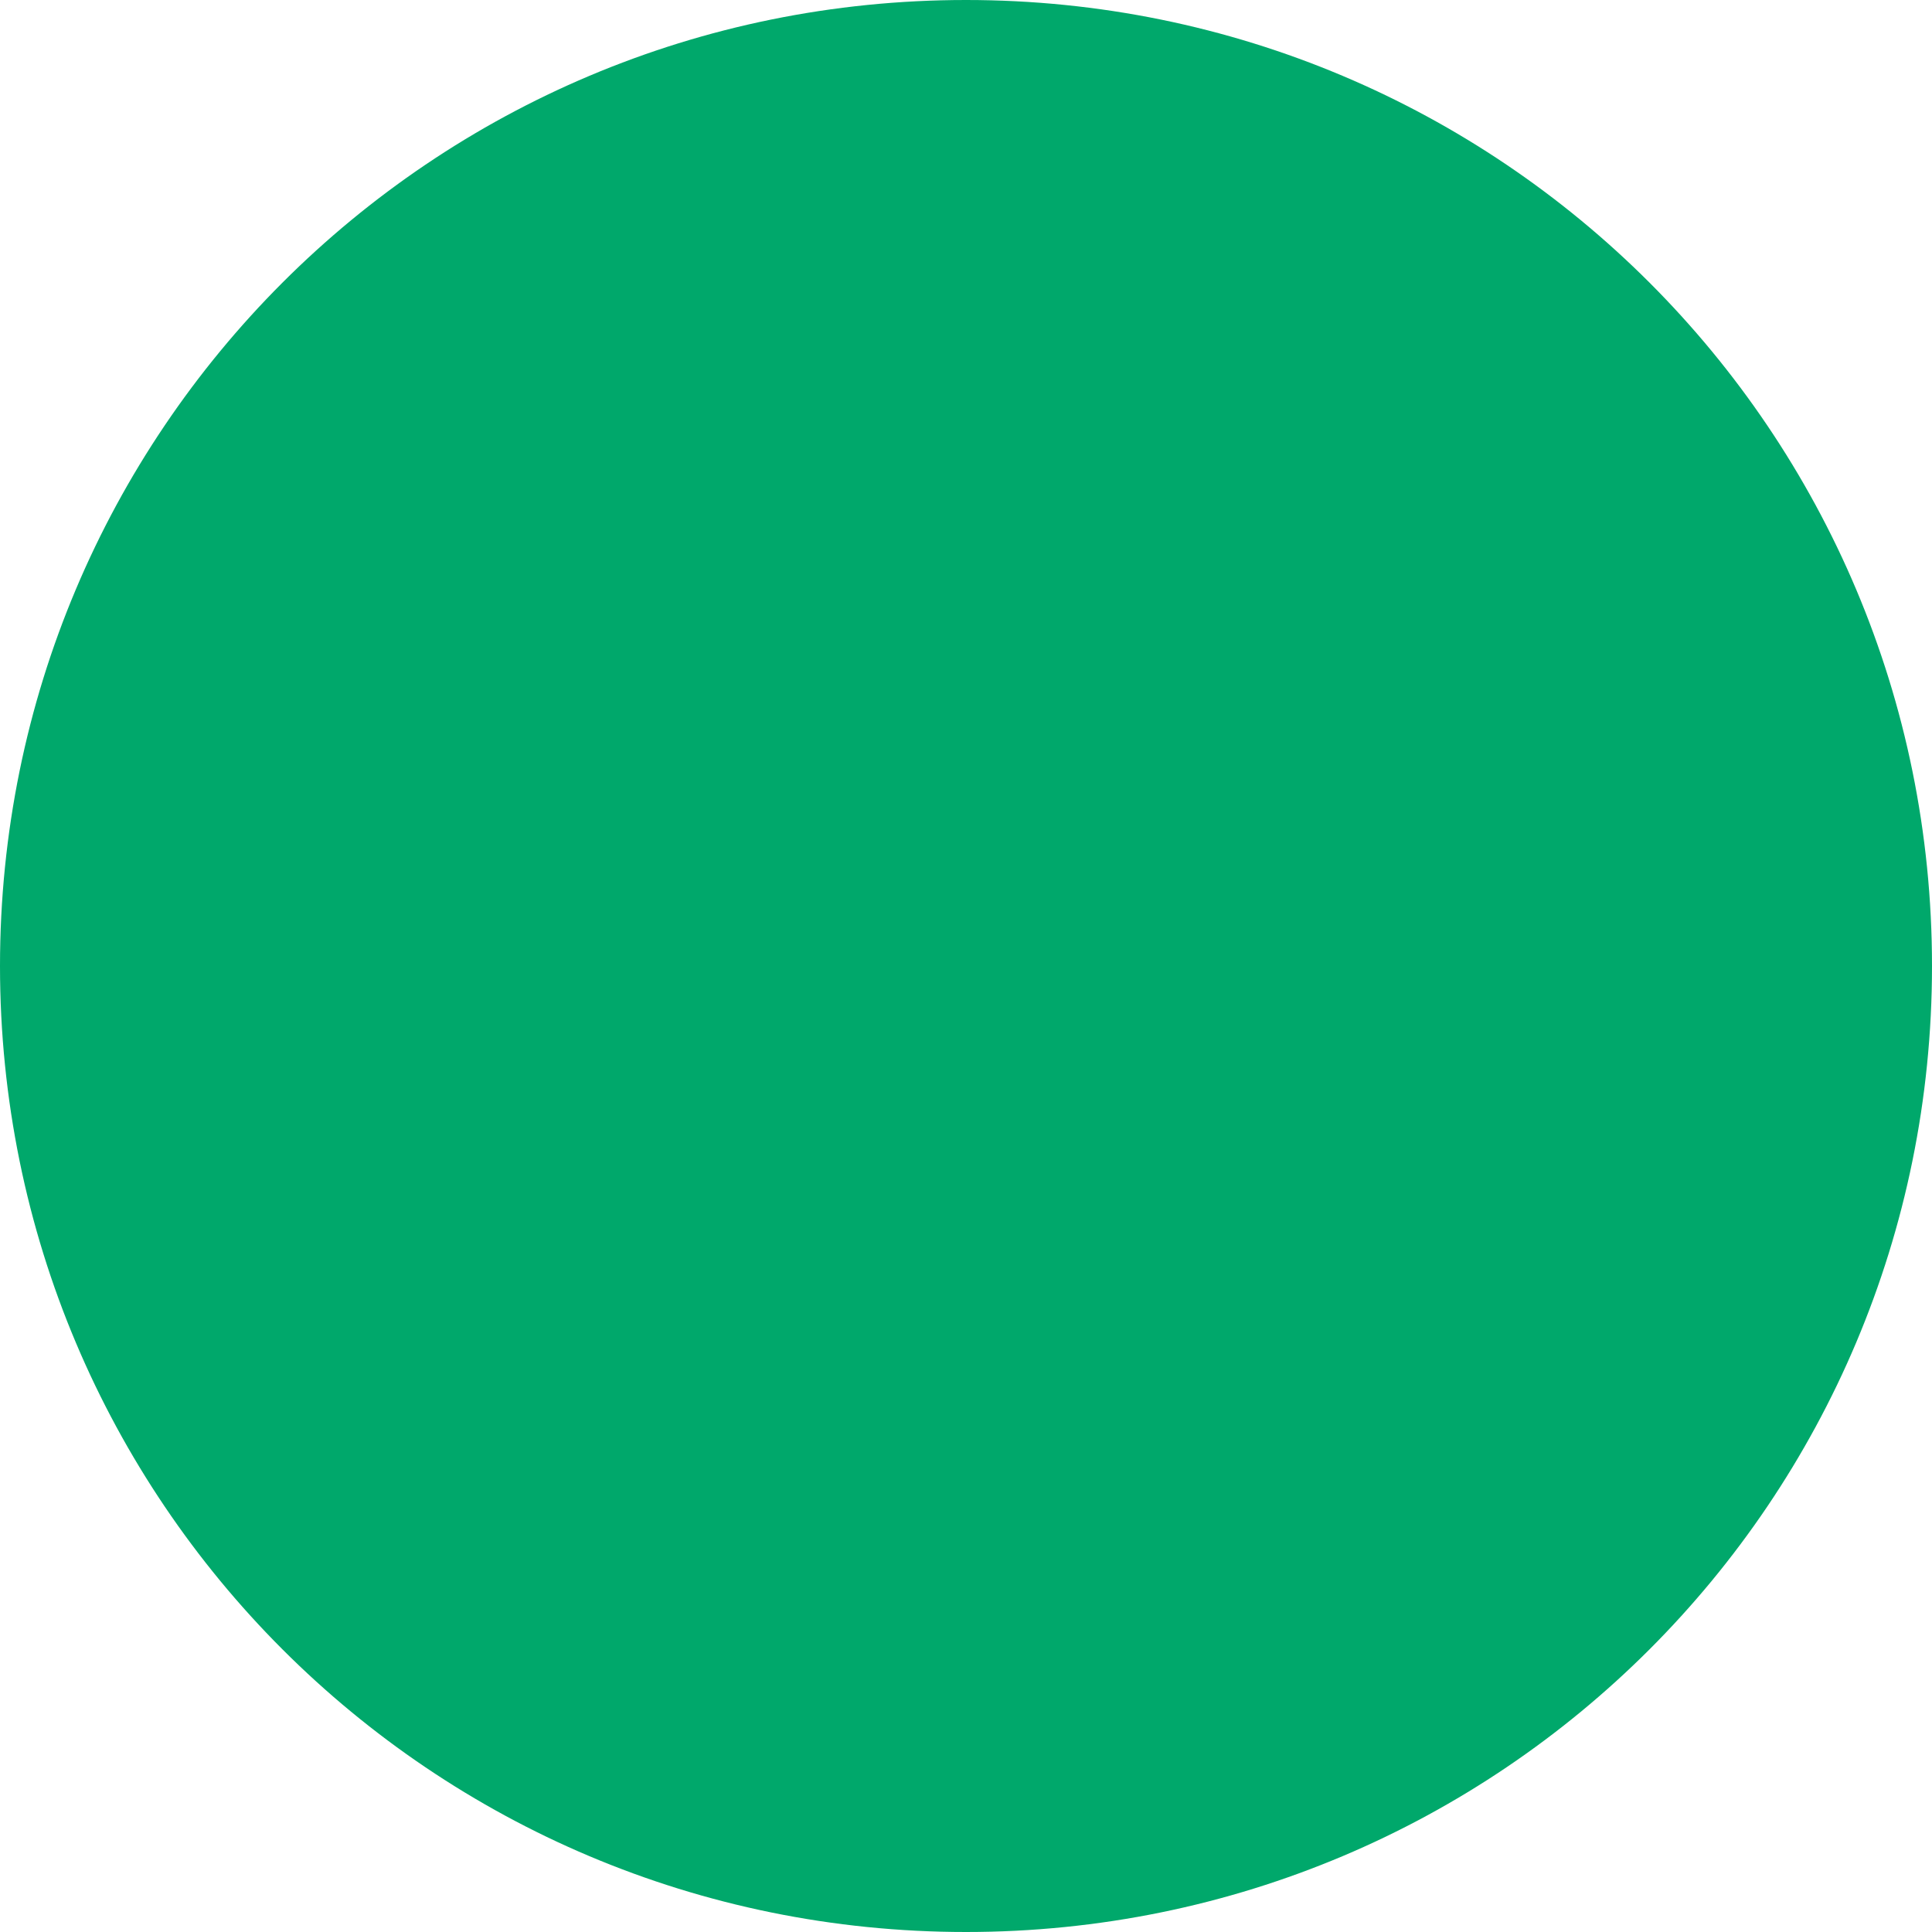
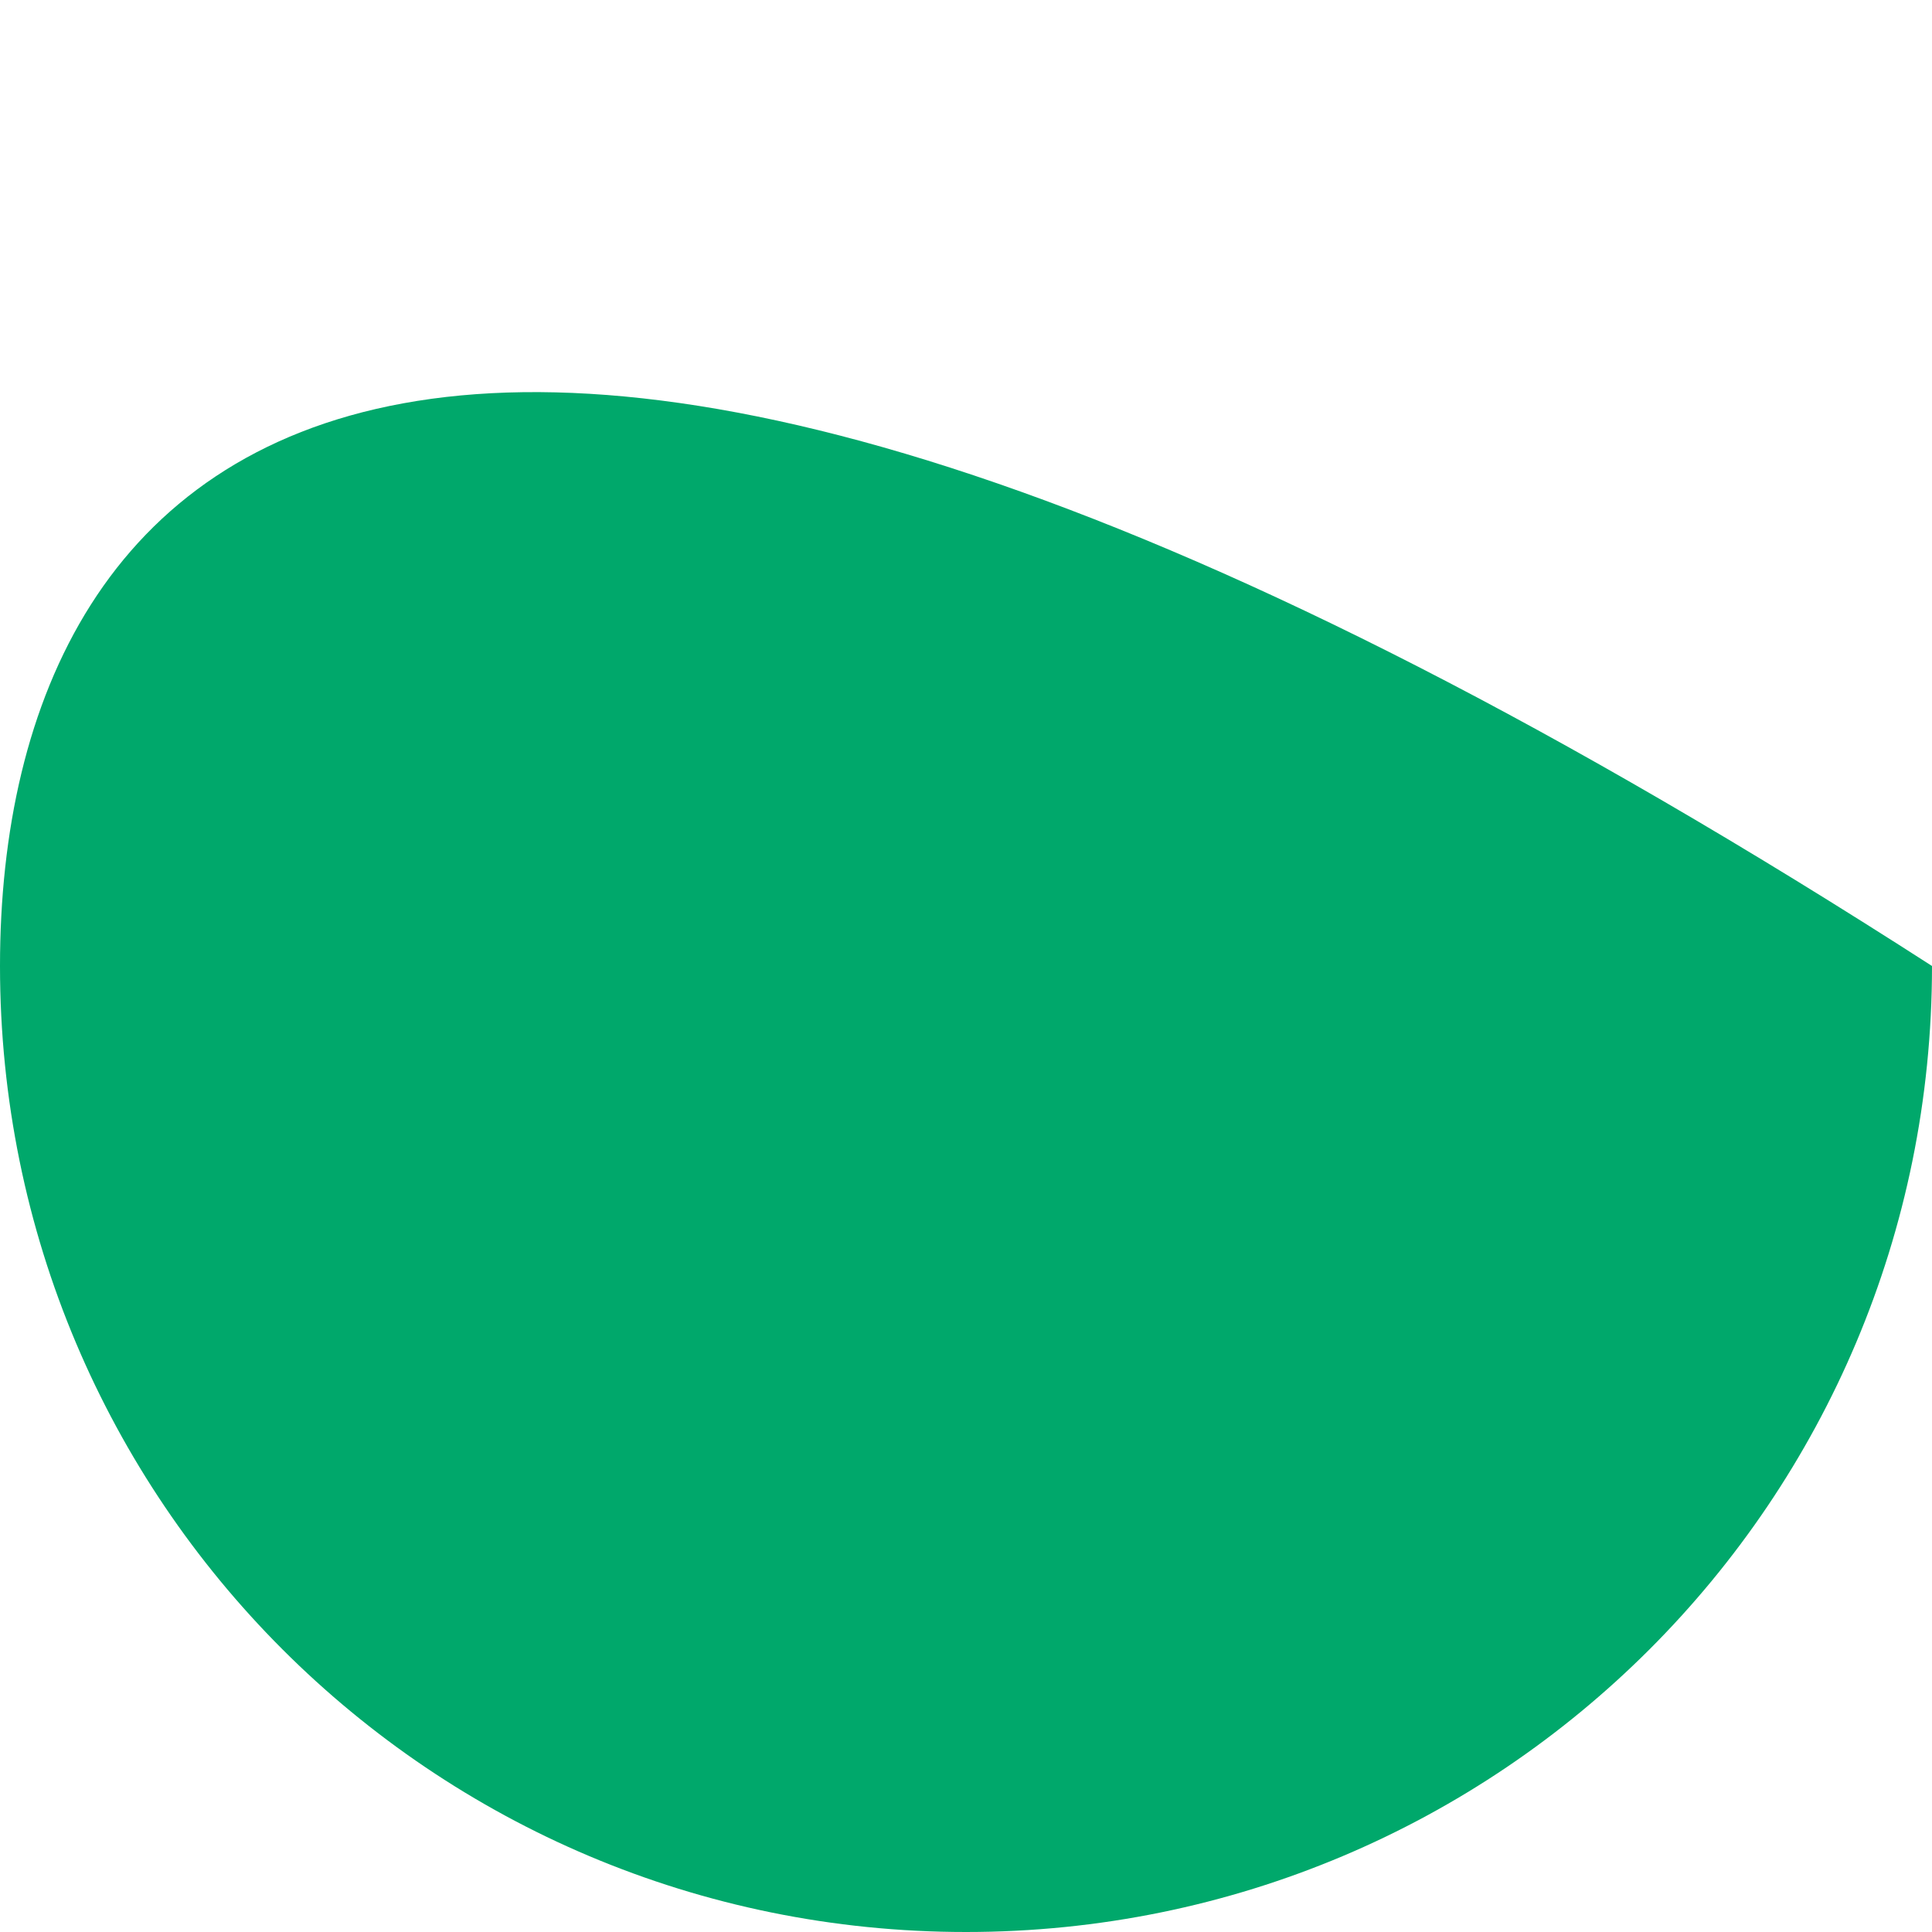
<svg xmlns="http://www.w3.org/2000/svg" version="1.1" id="Layer_1" x="0px" y="0px" viewBox="0 0 30 30" style="enable-background:new 0 0 30 30;" xml:space="preserve">
  <style type="text/css">
	.st0{fill:#00A86B;}
</style>
-   <path class="st0" d="M15,30c8.3,0,15-6.7,15-15S23.3,0,15,0C6.7,0,0,6.7,0,15S6.7,30,15,30" />
+   <path class="st0" d="M15,30c8.3,0,15-6.7,15-15C6.7,0,0,6.7,0,15S6.7,30,15,30" />
</svg>